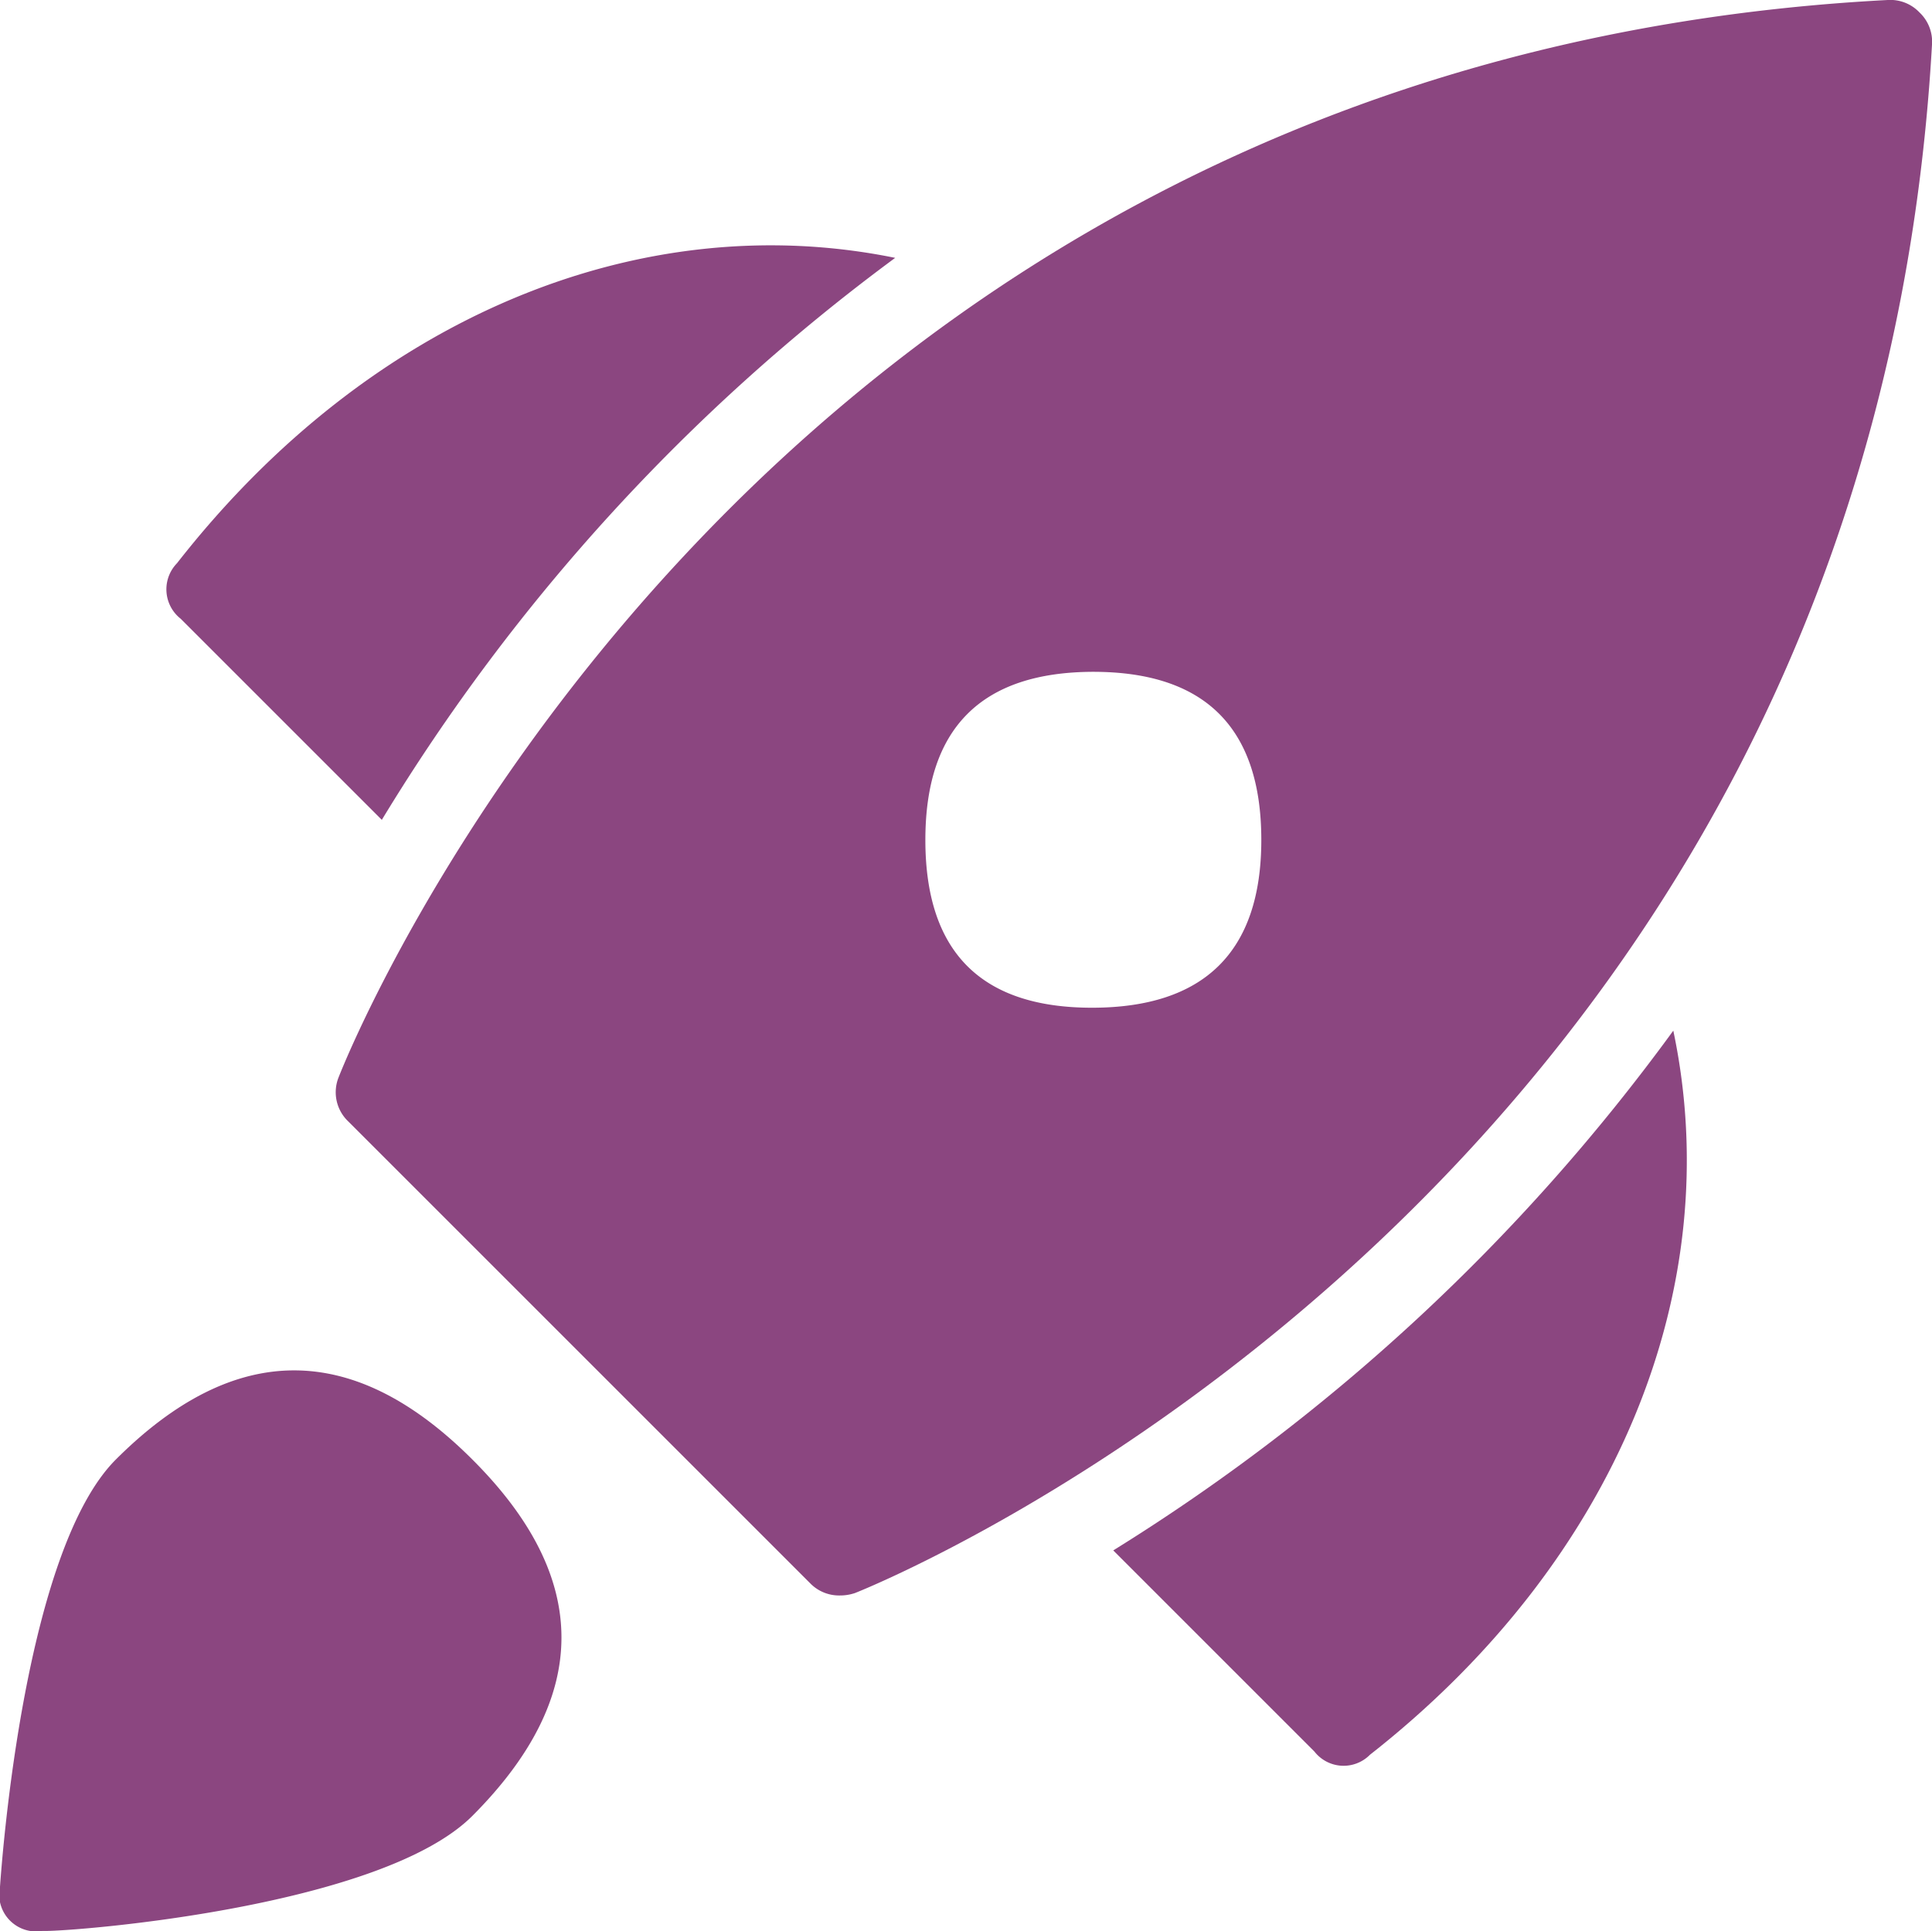
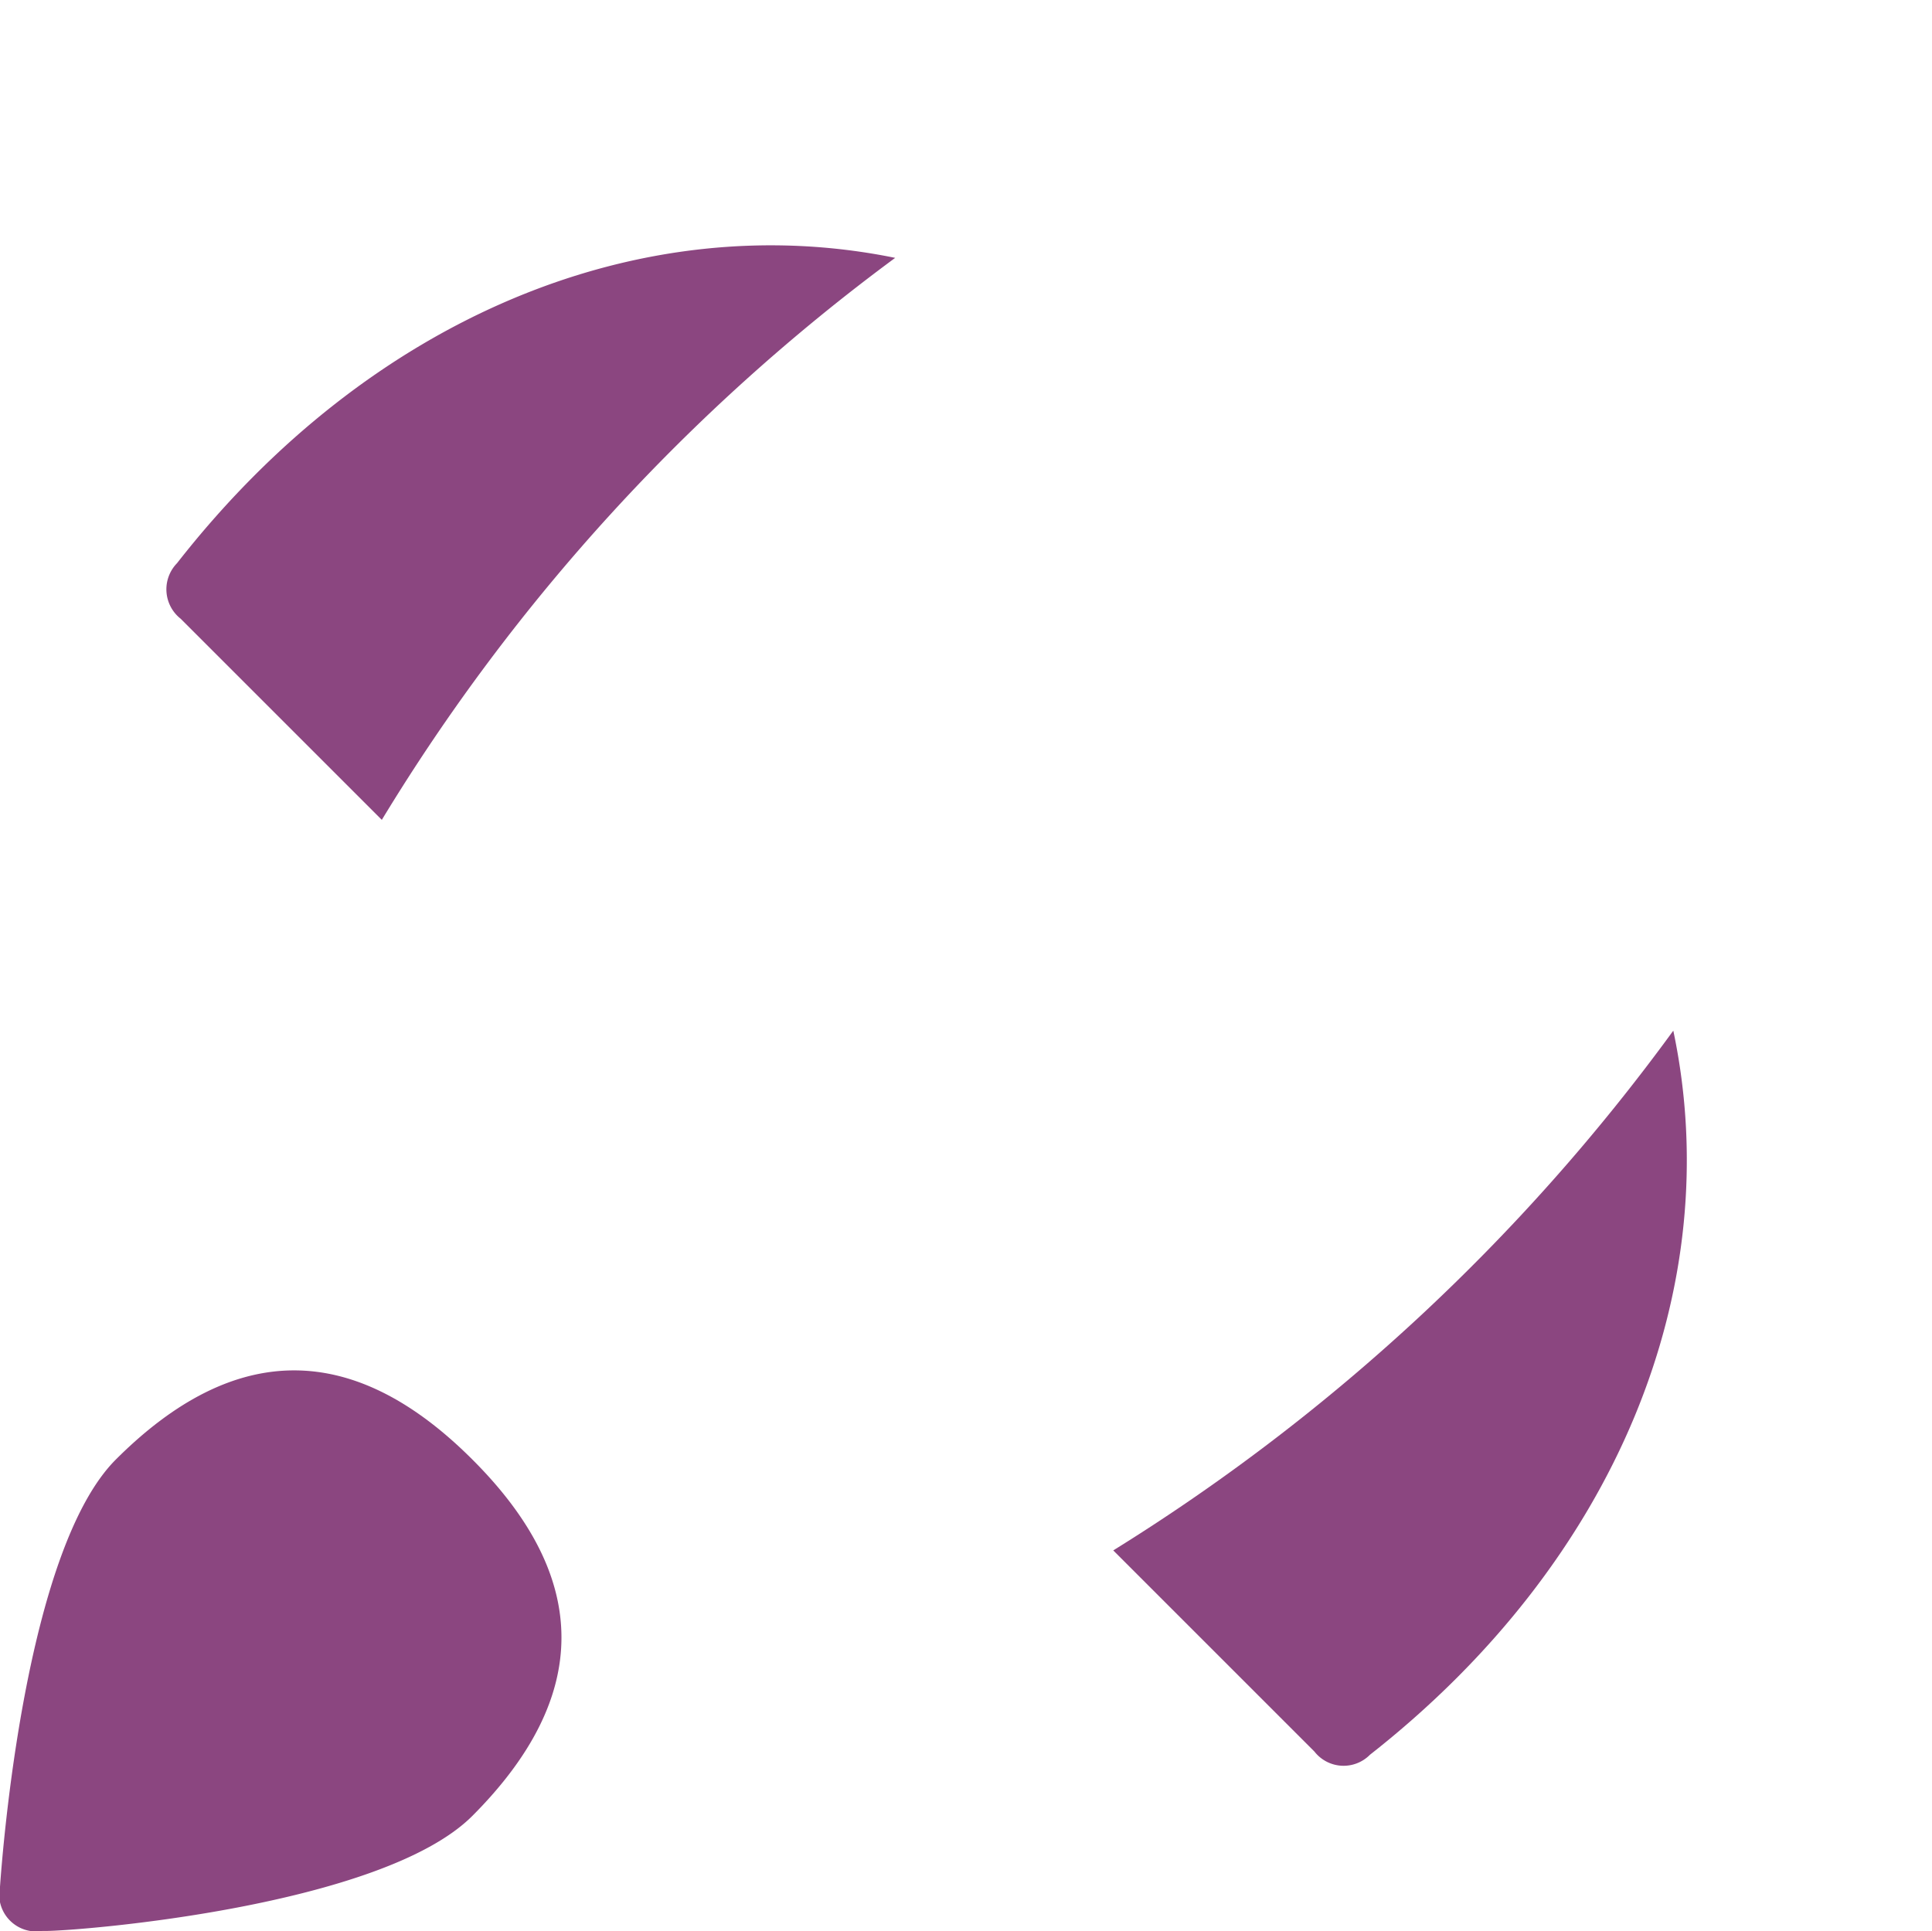
<svg xmlns="http://www.w3.org/2000/svg" viewBox="0 0 48.02 48.01">
  <defs>
    <style>.cls-1{fill:#8b4680;}</style>
  </defs>
  <title>vision</title>
  <g id="Layer_2" data-name="Layer 2">
    <g id="elements">
      <path class="cls-1" d="M22.25,6.41C15.93,5.12,9.19,7.87,4.4,14a.93.93,0,0,0,.09,1.38l5,5A48.83,48.83,0,0,1,22.25,6.41Z" />
      <path class="cls-1" d="M27.67,38.54l5,5a.92.92,0,0,0,1.38.08c6.13-4.81,8.89-11.6,7.54-18A49.46,49.46,0,0,1,27.67,38.54Z" />
-       <path class="cls-1" d="M27.14,25.05Q23,25.05,23,20.88t4.17-4.18c2.78,0,4.18,1.39,4.18,4.18S29.92,25.05,27.14,25.05ZM47.71.31A1,1,0,0,0,46.92,0C18.28,1.5,8.52,26.52,8.42,26.77a1,1,0,0,0,.24,1.11L20.14,39.36a1,1,0,0,0,.74.3,1.15,1.15,0,0,0,.37-.06c.26-.1,25.15-10,26.77-38.49a1,1,0,0,0-.31-.8Z" />
      <path class="cls-1" d="M11.74,36.28q-4.43-4.43-8.86,0h0C.63,38.53.06,46.05,0,46.9A.92.92,0,0,0,1.05,48h.07C2,48,9.49,47.39,11.74,45.14Q16.17,40.7,11.74,36.28Z" />
    </g>
  </g>
</svg>